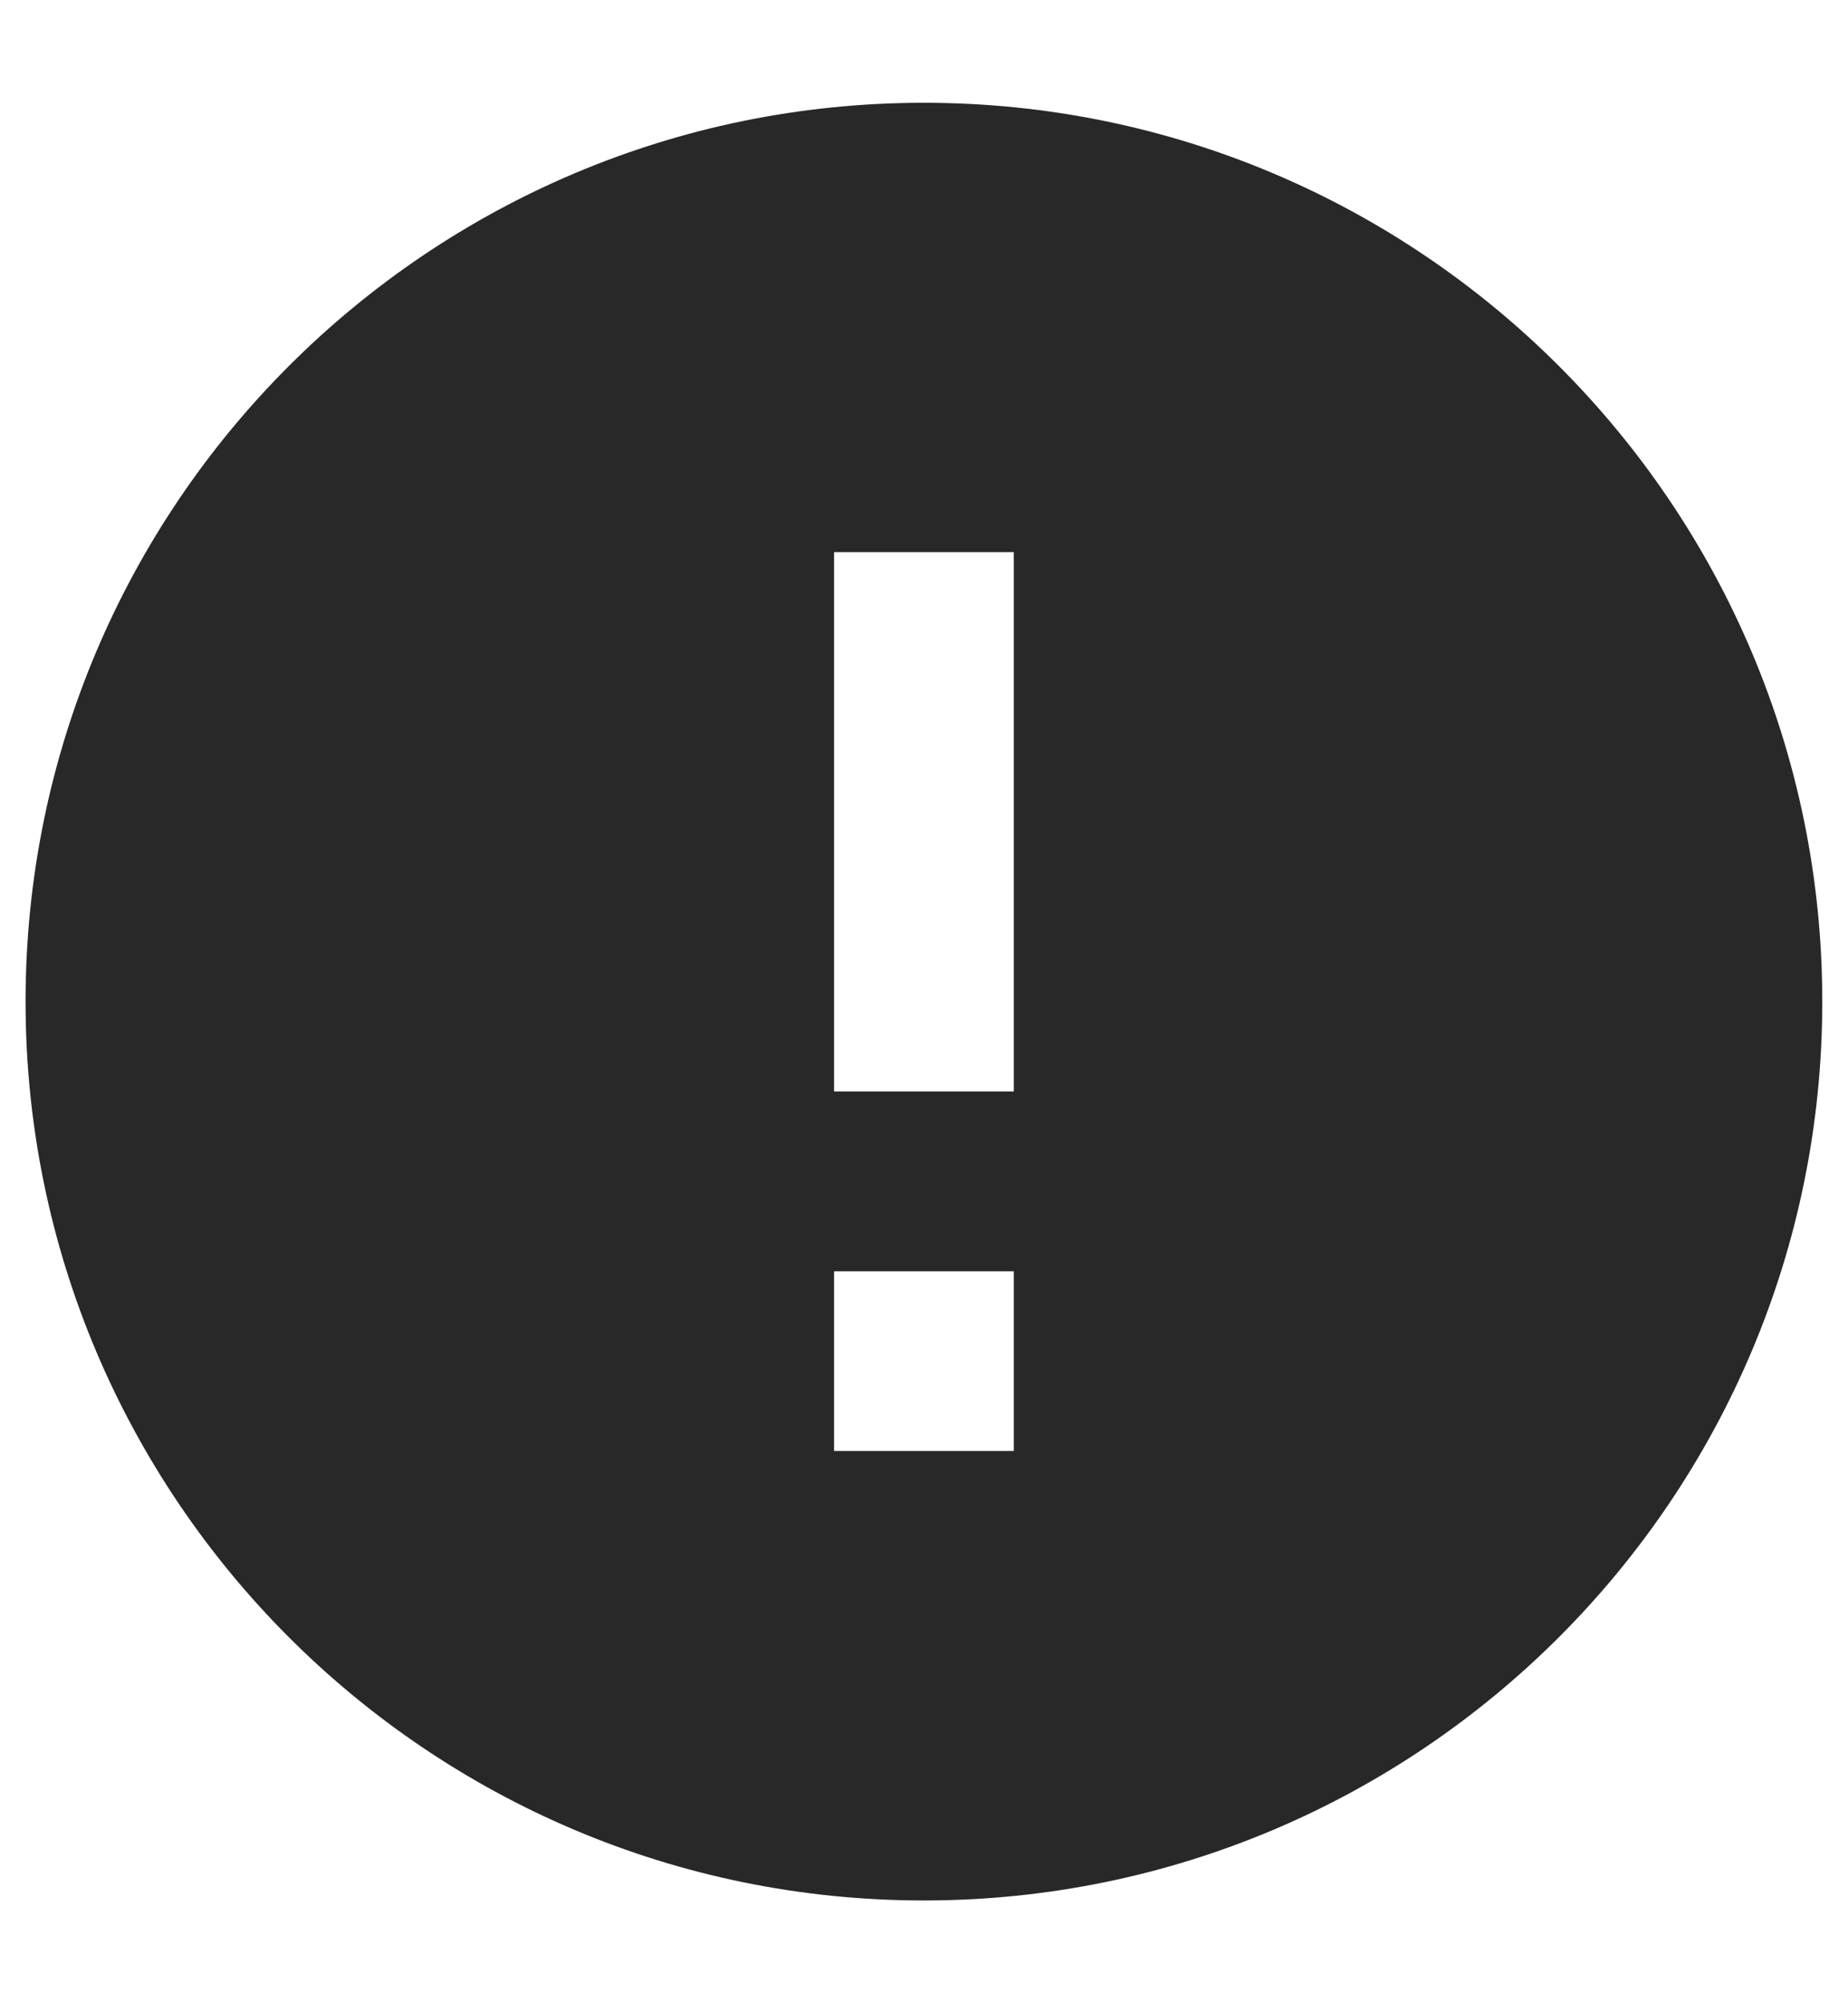
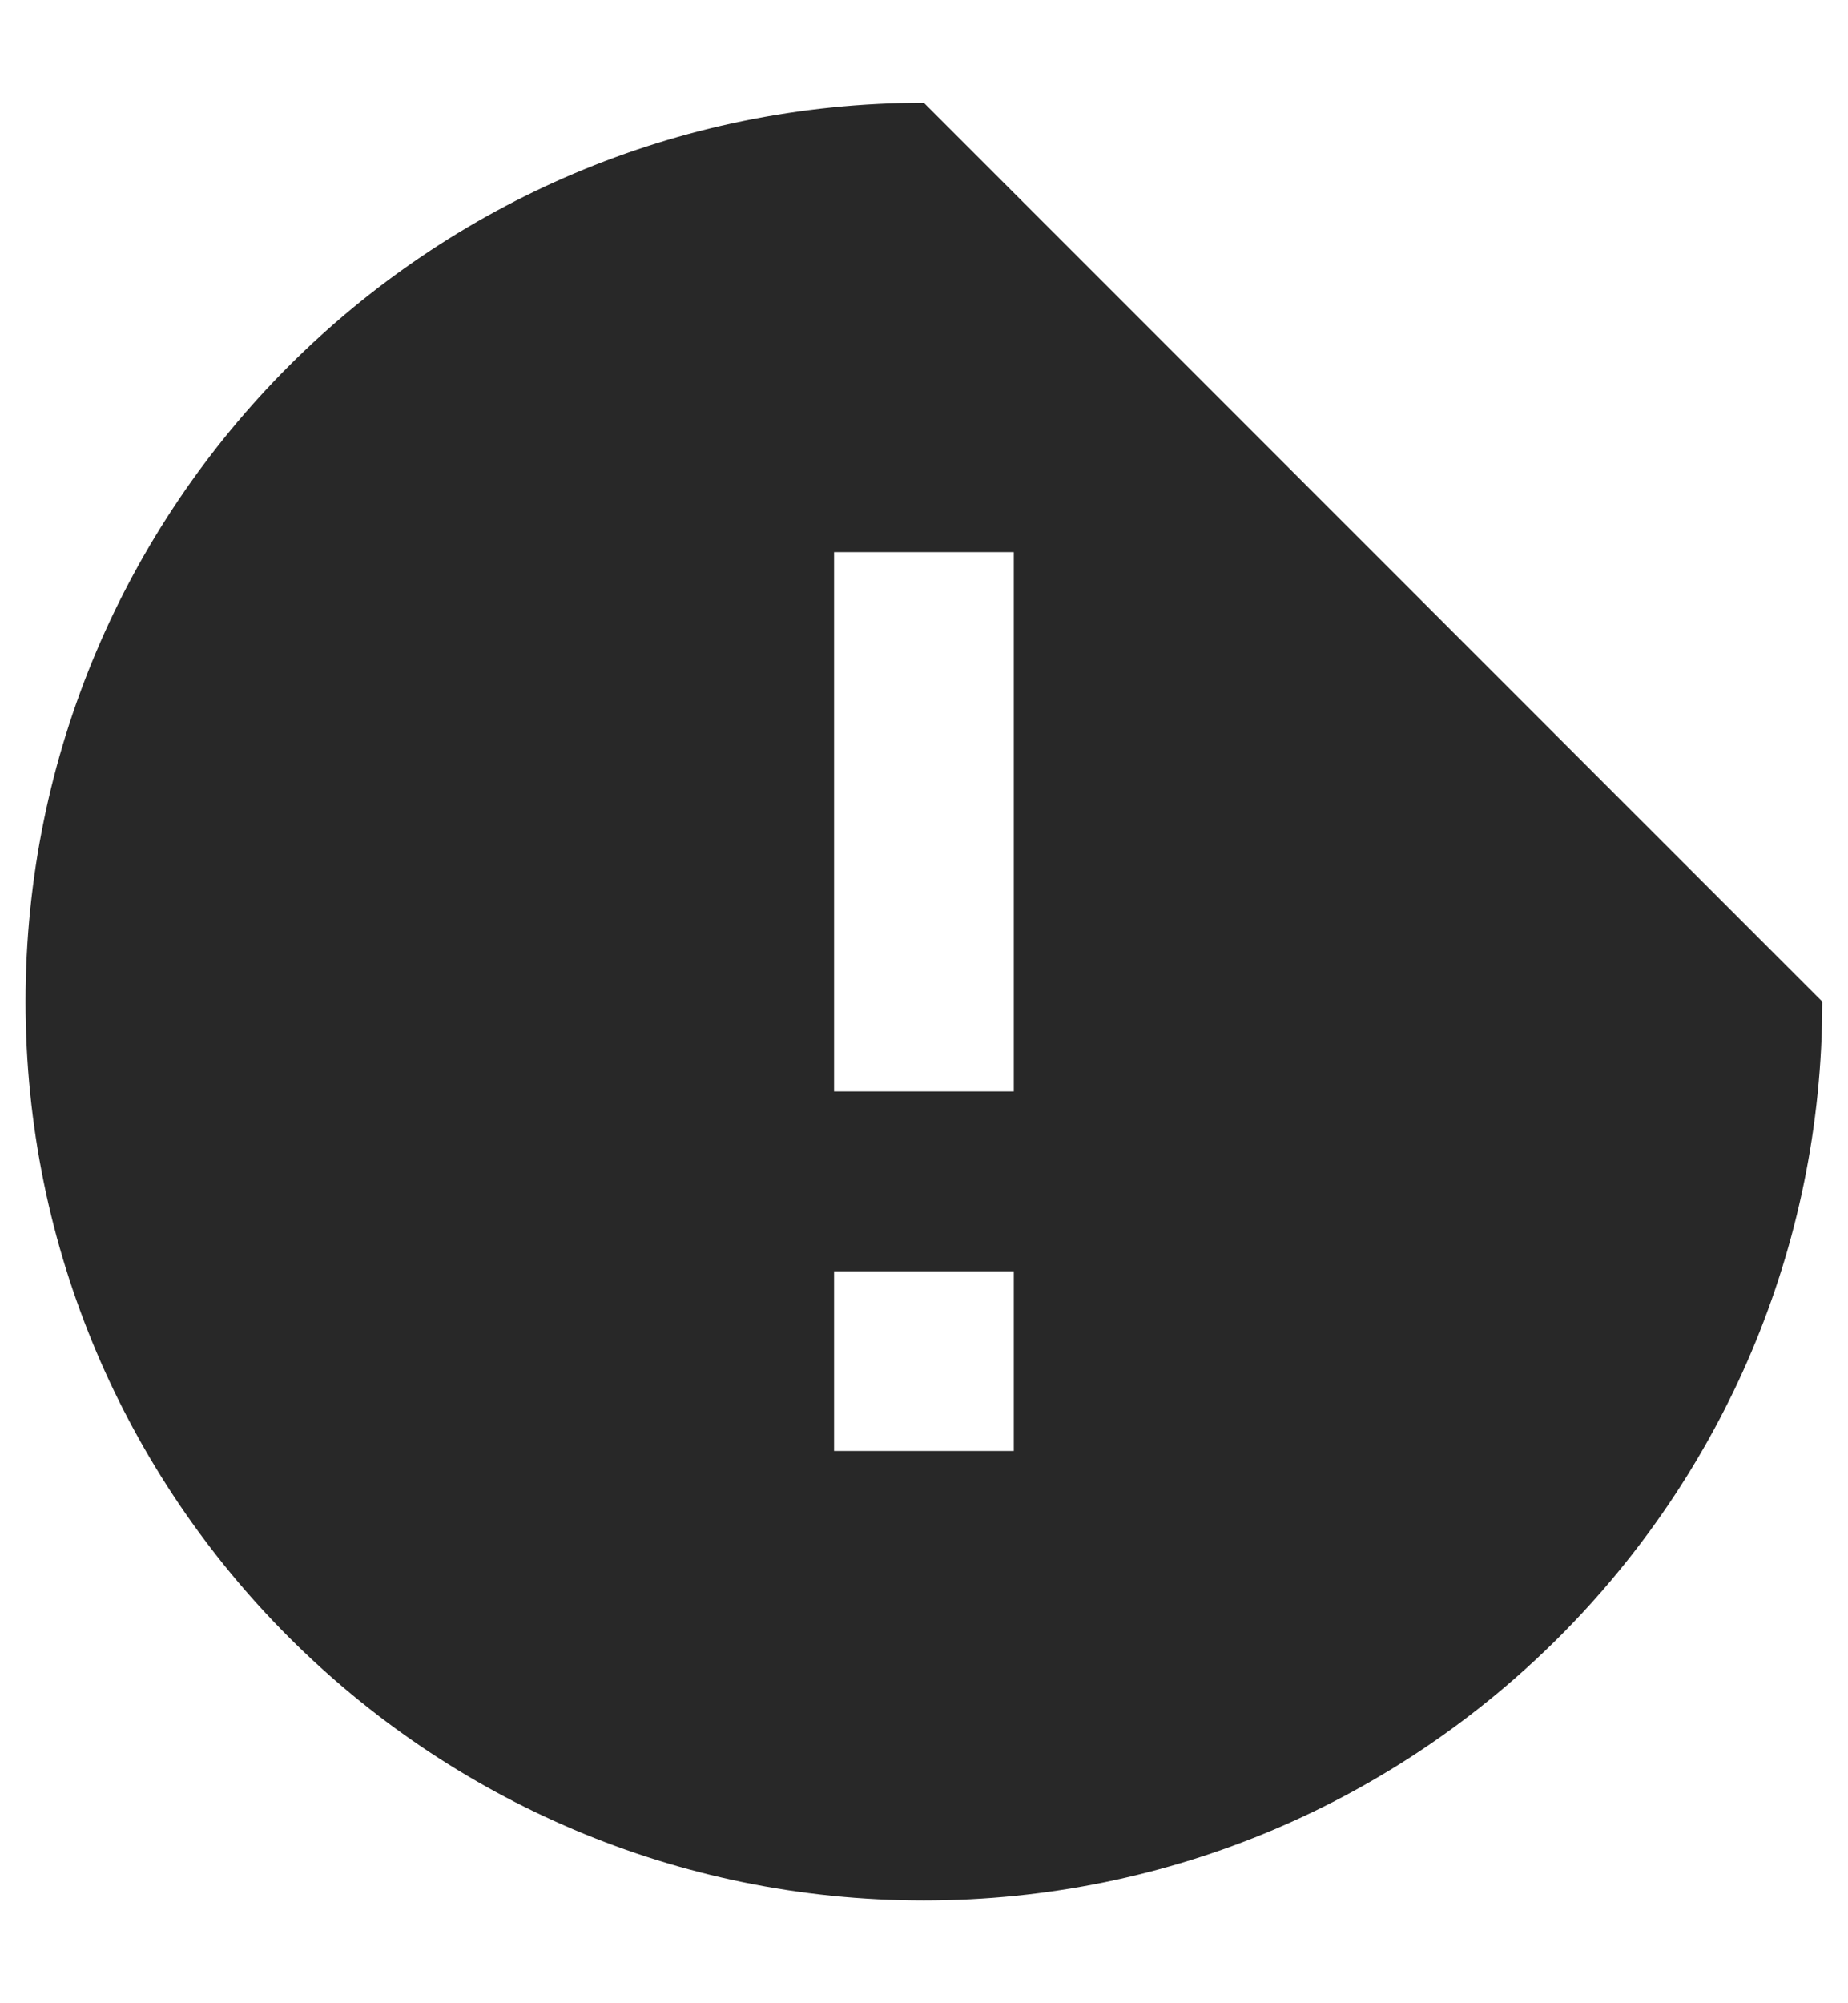
<svg xmlns="http://www.w3.org/2000/svg" width="12" height="13" viewBox="0 0 12 13" fill="none">
-   <path d="M5.999 0.667C2.779 0.667 0.166 3.28 0.166 6.5C0.166 9.72 2.779 12.333 5.999 12.333C9.219 12.333 11.833 9.72 11.833 6.5C11.833 3.28 9.219 0.667 5.999 0.667ZM6.583 9.416H5.416V8.25H6.583V9.416ZM6.583 7.083H5.416V3.583H6.583V7.083Z" fill="#282828" />
+   <path d="M5.999 0.667C2.779 0.667 0.166 3.28 0.166 6.5C0.166 9.72 2.779 12.333 5.999 12.333C9.219 12.333 11.833 9.72 11.833 6.5ZM6.583 9.416H5.416V8.25H6.583V9.416ZM6.583 7.083H5.416V3.583H6.583V7.083Z" fill="#282828" />
</svg>